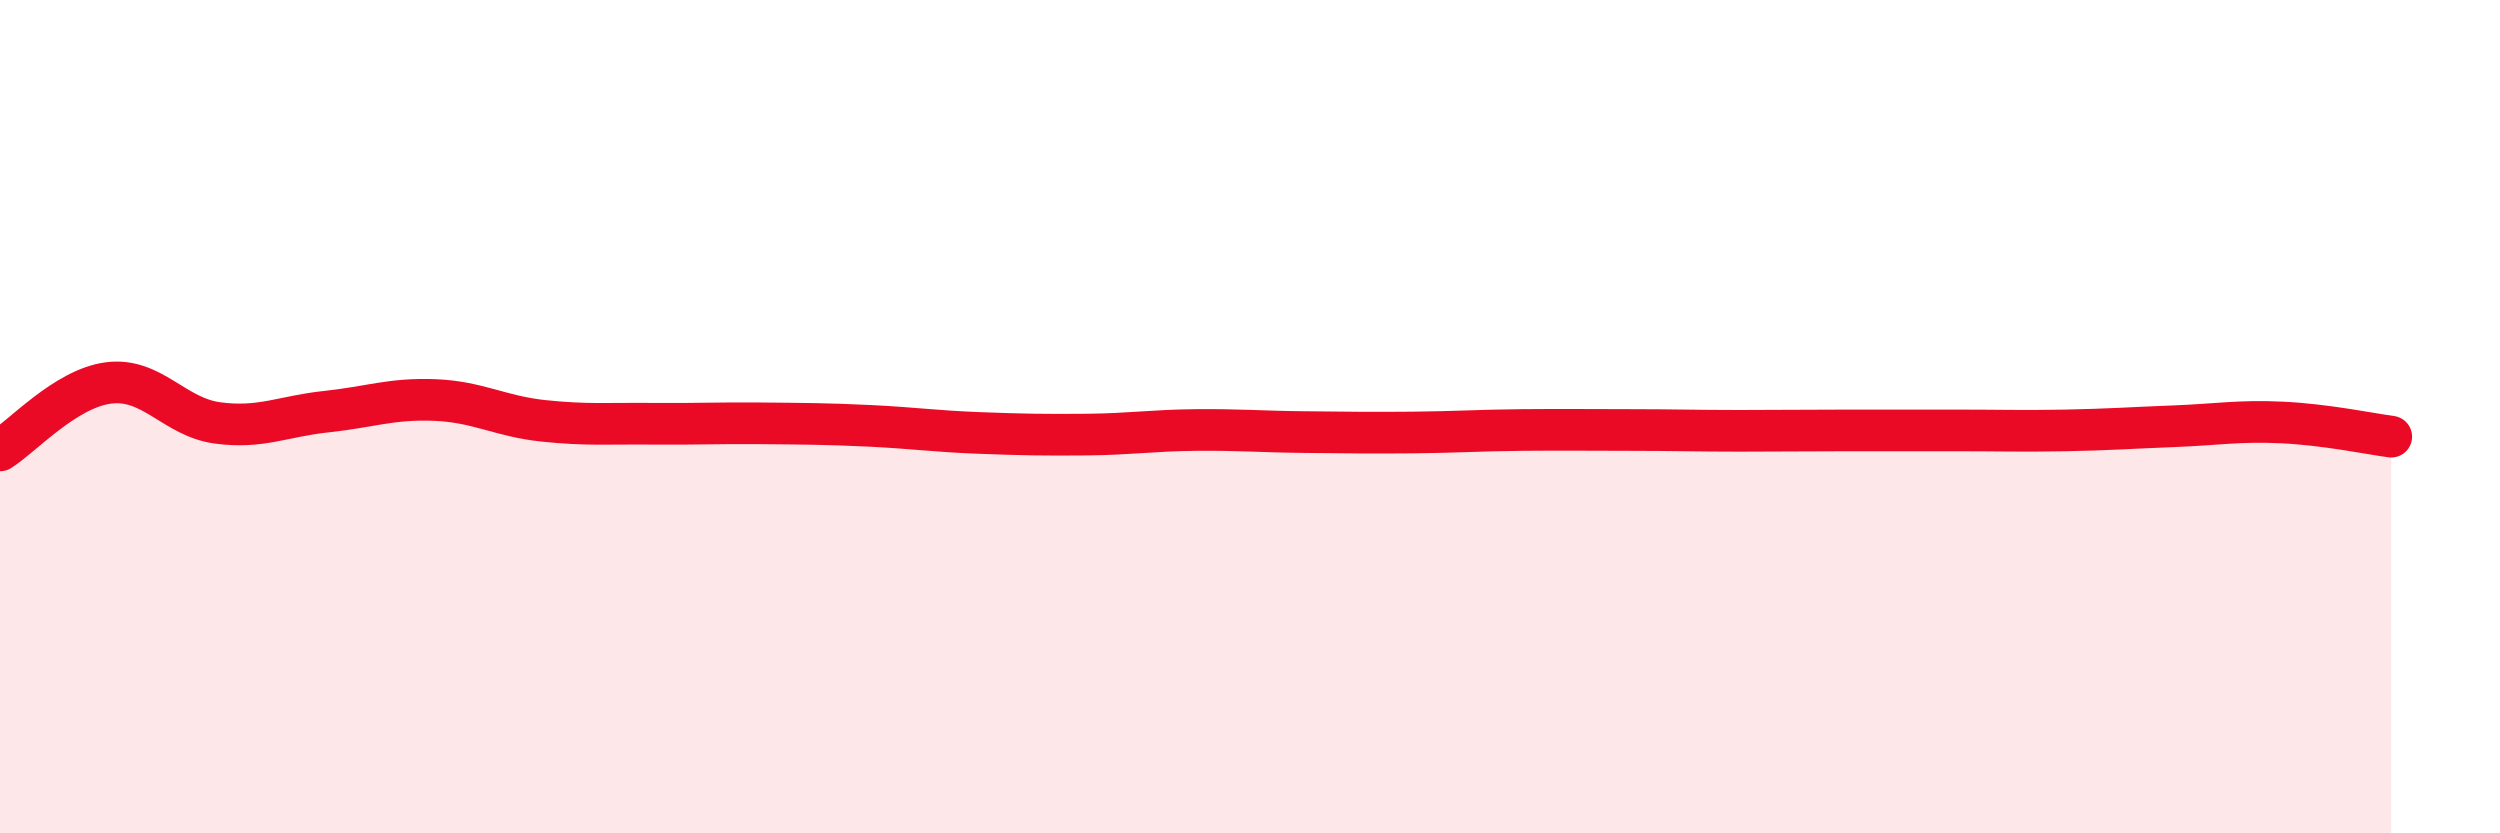
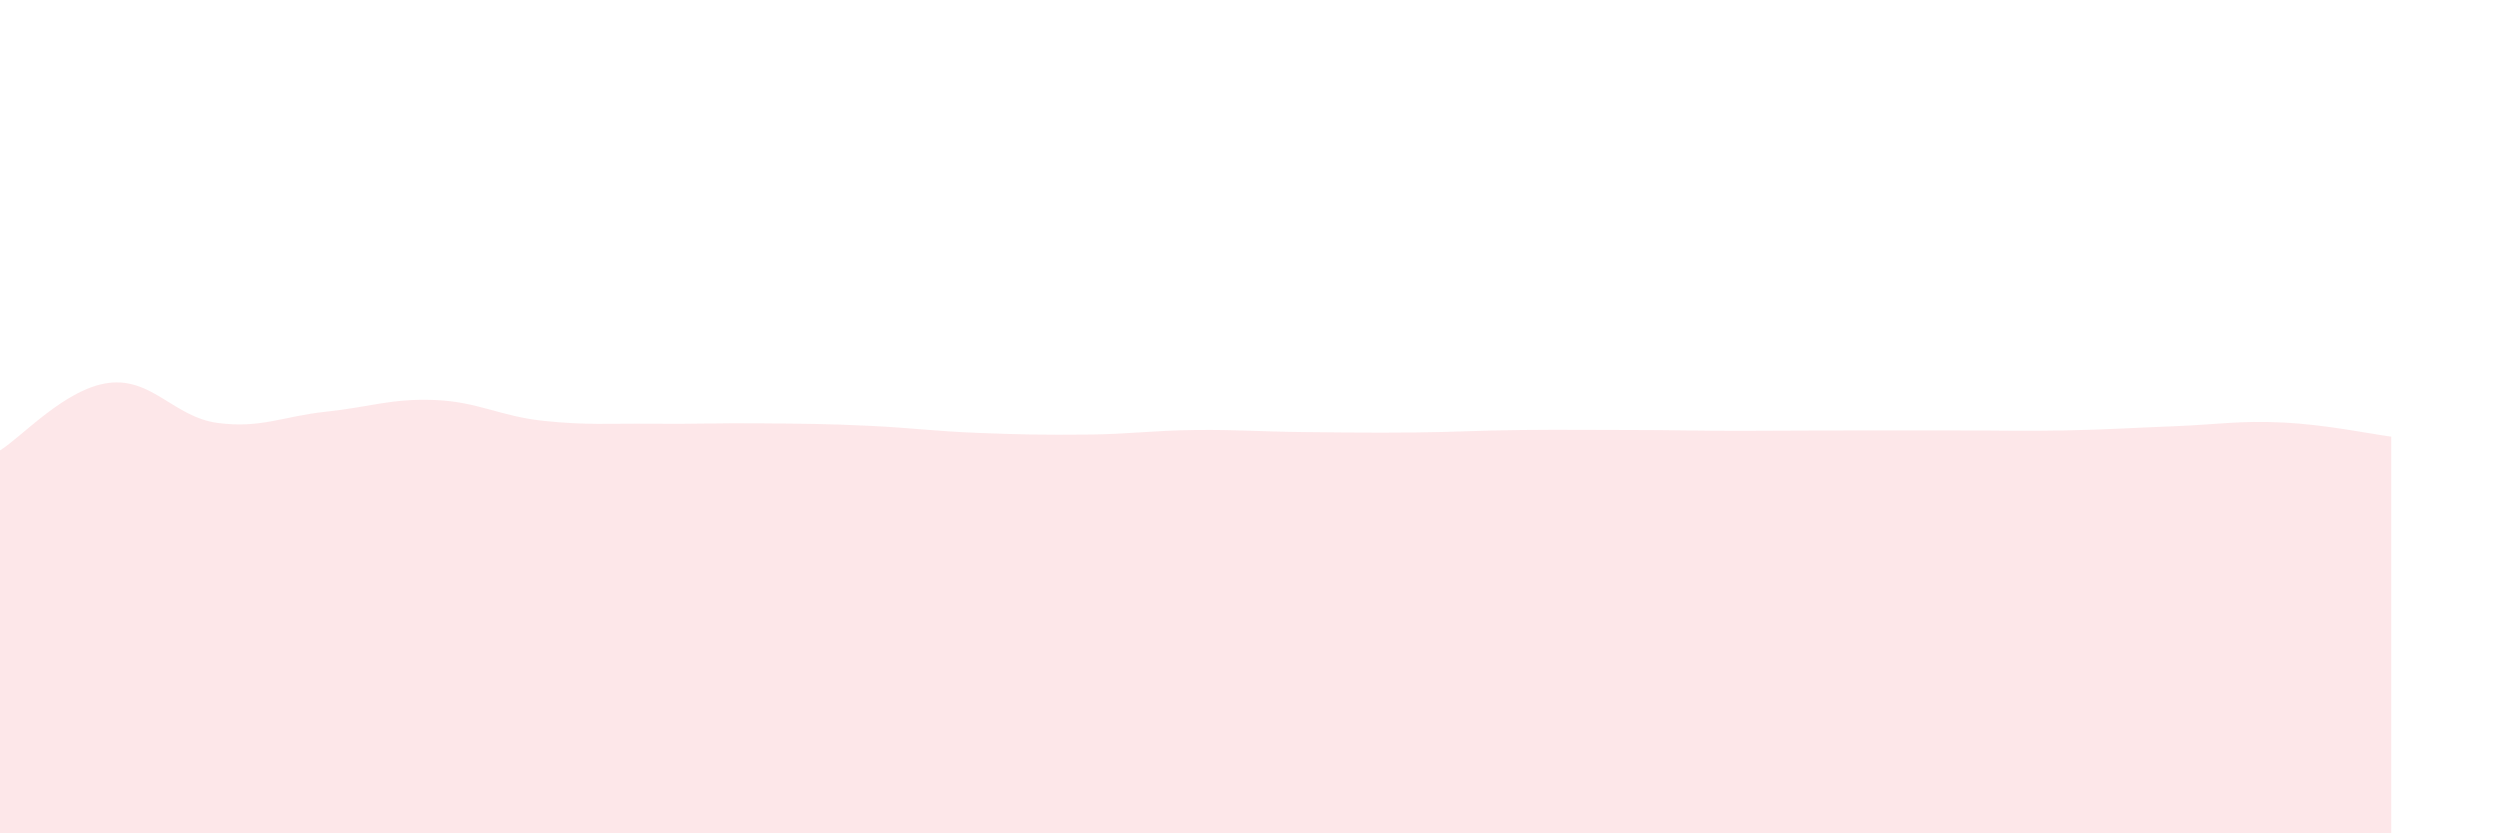
<svg xmlns="http://www.w3.org/2000/svg" width="60" height="20" viewBox="0 0 60 20">
  <path d="M 0,10.81 C 0.52,10.49 1.57,9.32 2.61,9.19 C 3.65,9.06 4.18,10.01 5.22,10.15 C 6.26,10.29 6.79,9.99 7.83,9.88 C 8.87,9.77 9.39,9.56 10.43,9.6 C 11.47,9.64 12,9.99 13.04,10.1 C 14.08,10.21 14.61,10.16 15.65,10.17 C 16.69,10.18 17.22,10.15 18.26,10.16 C 19.3,10.17 19.83,10.17 20.87,10.22 C 21.91,10.27 22.44,10.35 23.48,10.39 C 24.52,10.43 25.05,10.44 26.09,10.43 C 27.13,10.42 27.66,10.33 28.7,10.32 C 29.74,10.31 30.26,10.36 31.3,10.37 C 32.34,10.38 32.87,10.39 33.91,10.38 C 34.95,10.37 35.48,10.33 36.52,10.32 C 37.56,10.31 38.09,10.32 39.13,10.32 C 40.17,10.32 40.7,10.34 41.74,10.34 C 42.78,10.34 43.31,10.33 44.35,10.33 C 45.39,10.33 45.92,10.33 46.96,10.33 C 48,10.33 48.53,10.35 49.57,10.33 C 50.61,10.31 51.13,10.27 52.17,10.23 C 53.21,10.19 53.74,10.09 54.78,10.14 C 55.82,10.19 56.87,10.41 57.39,10.48L57.39 20L0 20Z" fill="#EB0A25" opacity="0.1" stroke-linecap="round" stroke-linejoin="round" />
-   <path d="M 0,10.81 C 0.52,10.49 1.57,9.32 2.61,9.19 C 3.65,9.06 4.18,10.01 5.22,10.15 C 6.26,10.29 6.79,9.99 7.83,9.88 C 8.87,9.77 9.39,9.56 10.43,9.6 C 11.47,9.64 12,9.99 13.04,10.1 C 14.08,10.21 14.61,10.16 15.65,10.17 C 16.69,10.18 17.22,10.15 18.26,10.16 C 19.3,10.17 19.83,10.17 20.87,10.22 C 21.91,10.27 22.44,10.35 23.48,10.39 C 24.52,10.43 25.05,10.44 26.09,10.43 C 27.13,10.42 27.66,10.33 28.7,10.32 C 29.74,10.31 30.26,10.36 31.3,10.37 C 32.34,10.38 32.87,10.39 33.91,10.38 C 34.95,10.37 35.48,10.33 36.52,10.32 C 37.56,10.31 38.09,10.32 39.13,10.32 C 40.17,10.32 40.7,10.34 41.74,10.34 C 42.78,10.34 43.31,10.33 44.35,10.33 C 45.39,10.33 45.92,10.33 46.96,10.33 C 48,10.33 48.53,10.35 49.57,10.33 C 50.61,10.31 51.13,10.27 52.17,10.23 C 53.21,10.19 53.74,10.09 54.78,10.14 C 55.82,10.19 56.87,10.41 57.39,10.48" stroke="#EB0A25" stroke-width="1" fill="none" stroke-linecap="round" stroke-linejoin="round" />
</svg>